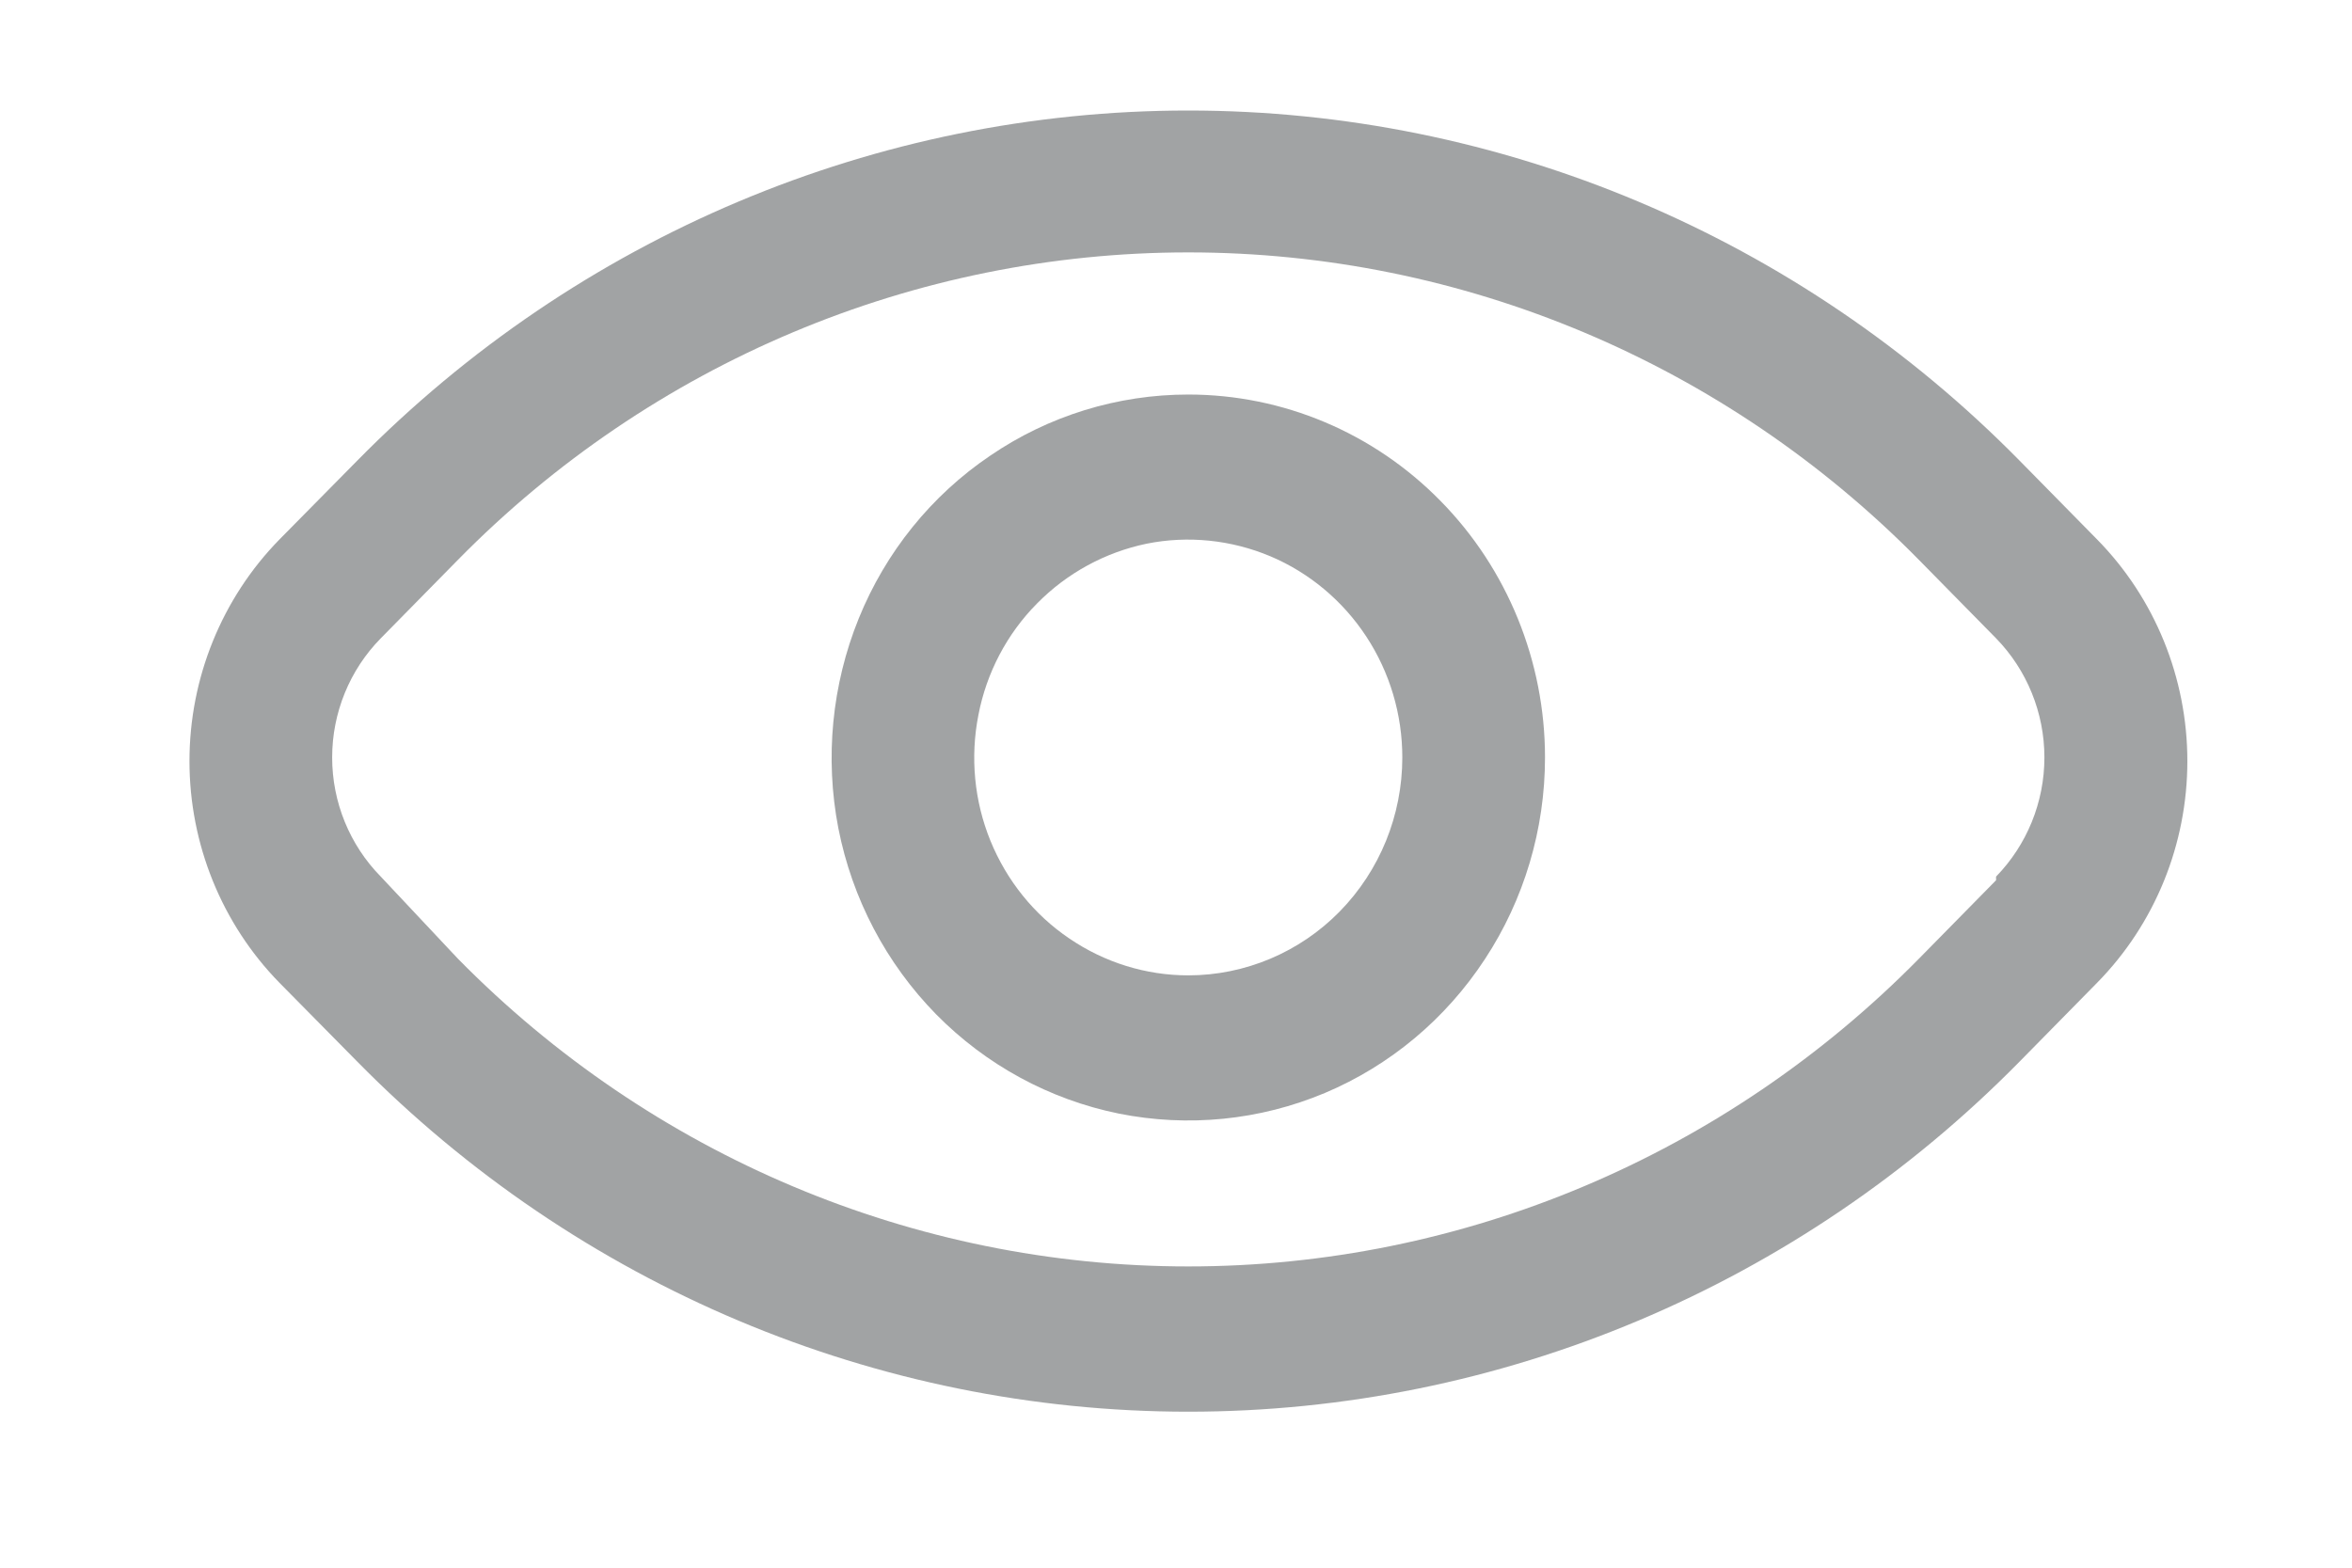
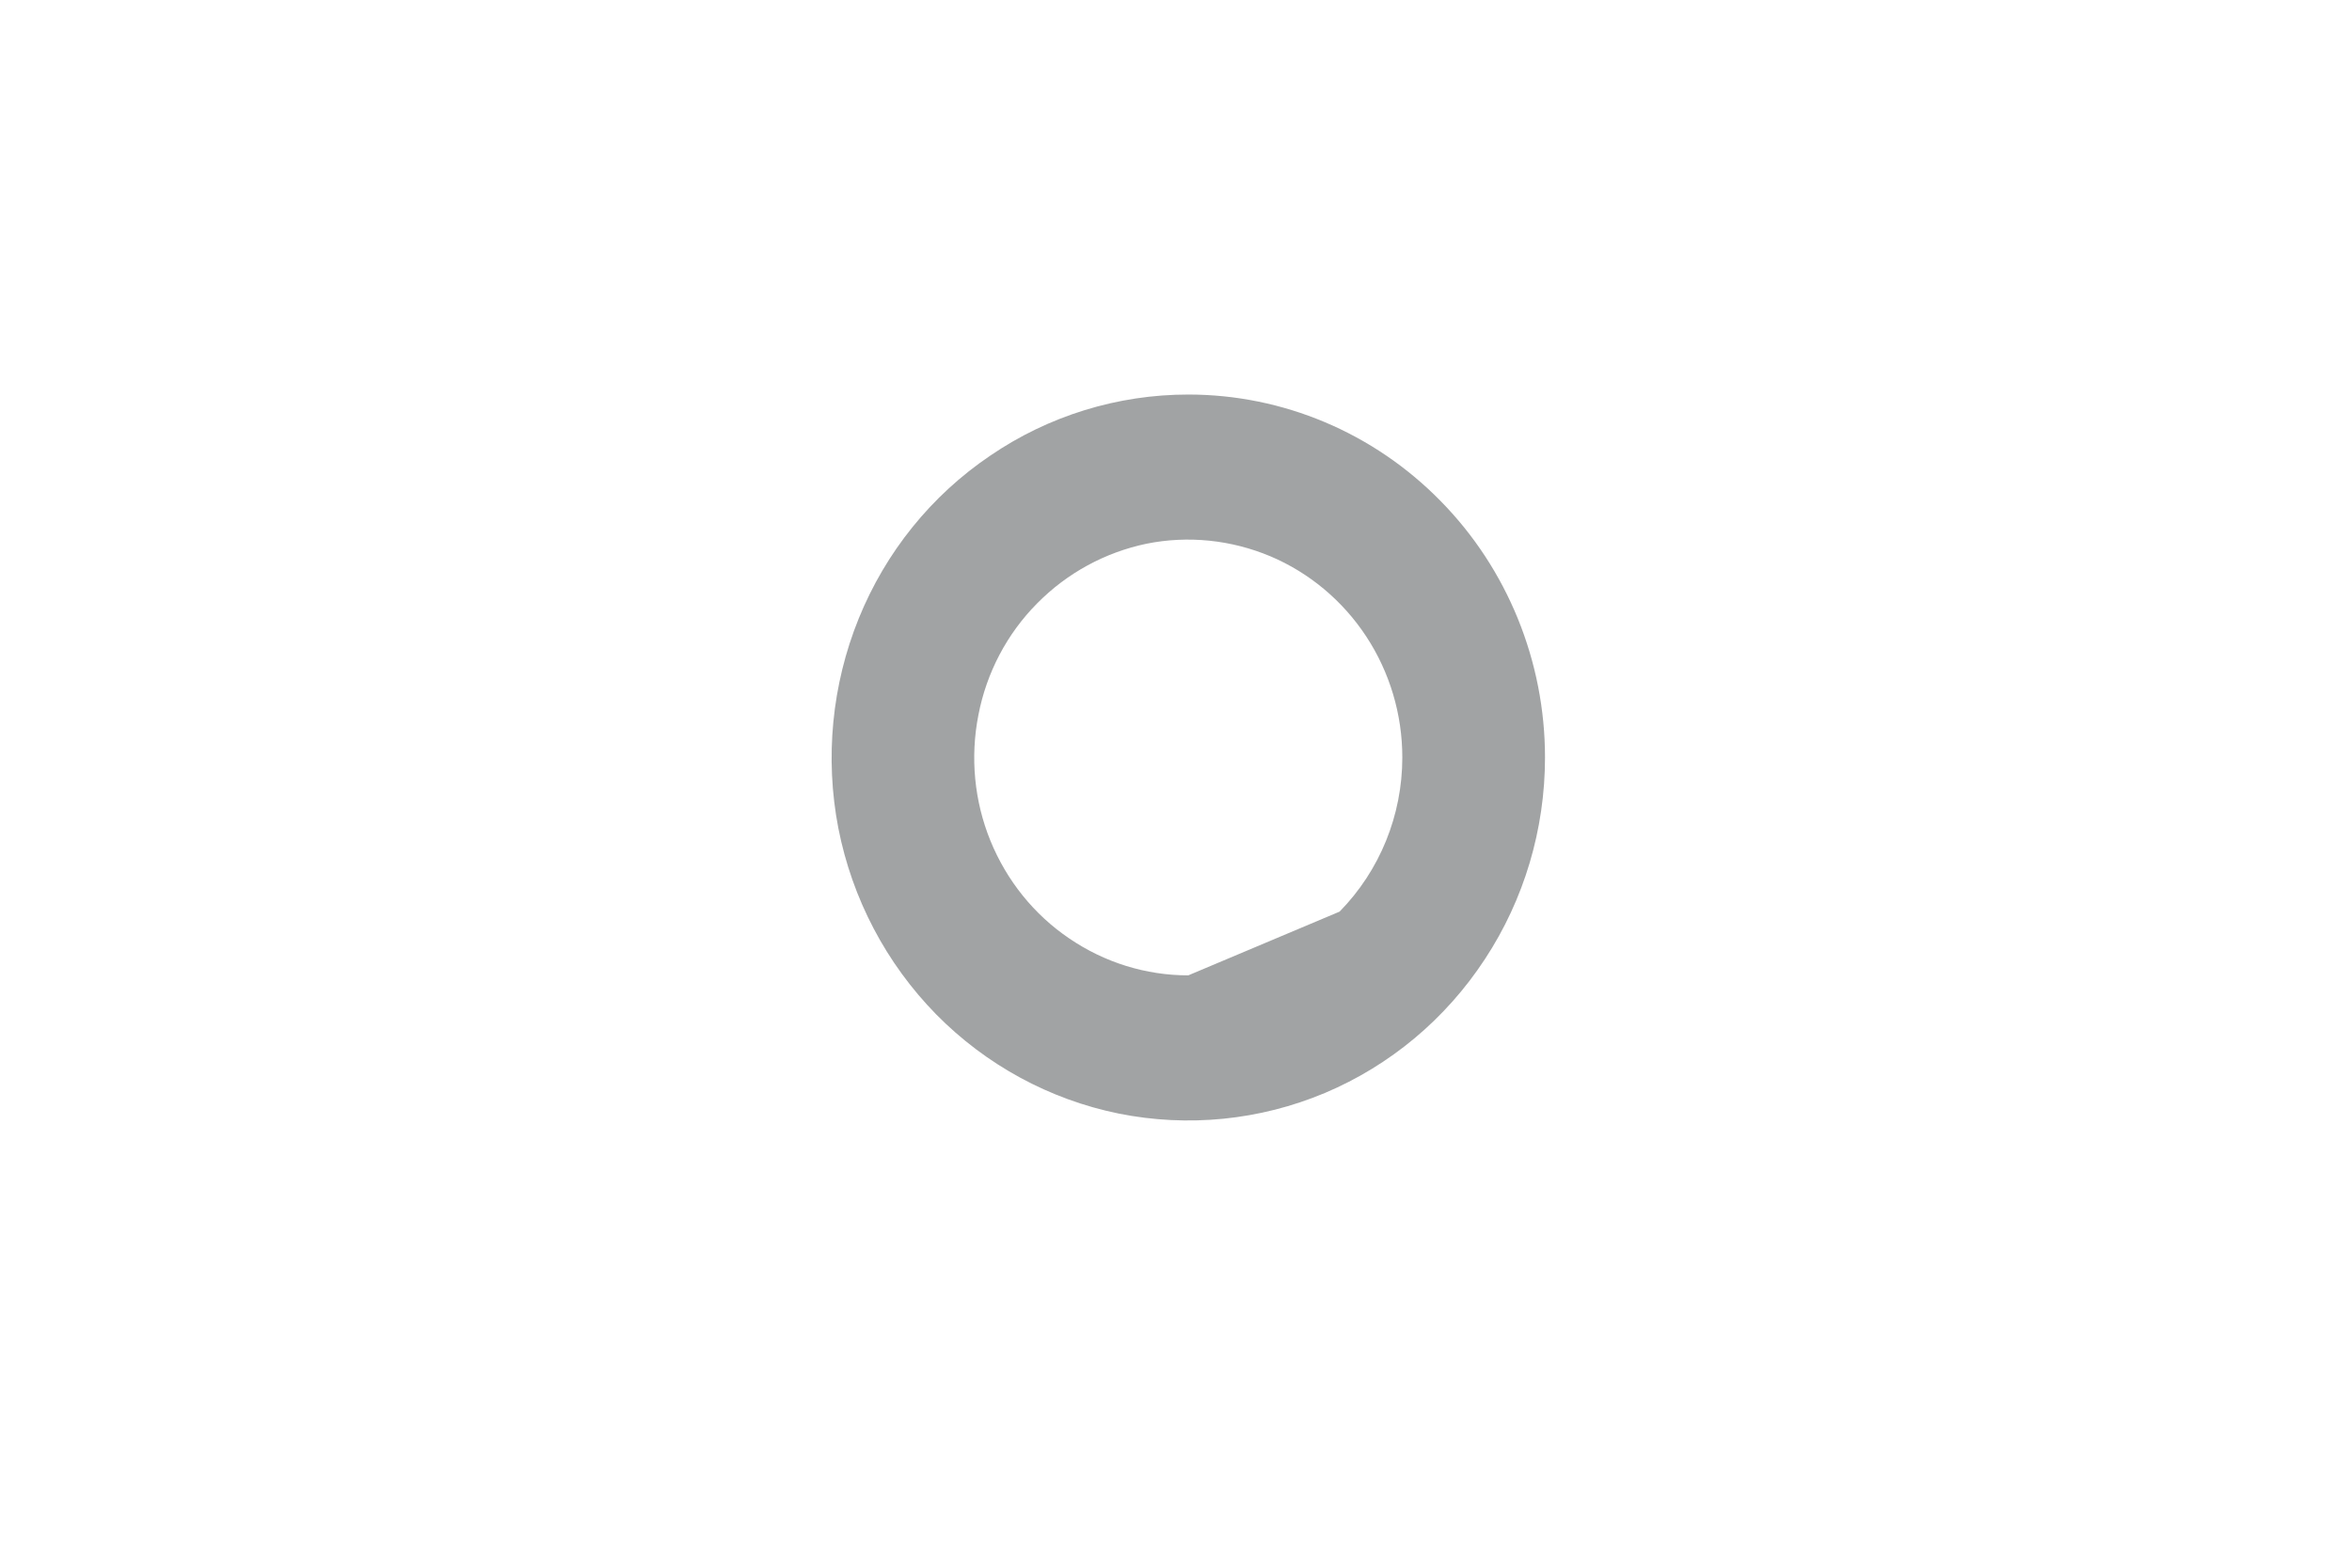
<svg xmlns="http://www.w3.org/2000/svg" width="9" height="6" viewBox="0 0 9 6" fill="none">
-   <path d="M8.025 2.065L7.728 1.763C6.884 0.905 5.74 0.423 4.547 0.423C3.355 0.423 2.211 0.905 1.367 1.763L1.069 2.065C0.849 2.29 0.725 2.595 0.725 2.913C0.725 3.231 0.849 3.536 1.069 3.761L1.367 4.063C2.211 4.921 3.355 5.403 4.547 5.403C5.74 5.403 6.884 4.921 7.728 4.063L8.025 3.761C8.246 3.536 8.37 3.231 8.37 2.913C8.37 2.595 8.246 2.29 8.025 2.065ZM7.638 3.369L7.343 3.669C6.601 4.423 5.596 4.847 4.547 4.847C3.499 4.847 2.493 4.423 1.752 3.669L1.457 3.355C1.338 3.234 1.271 3.07 1.271 2.899C1.271 2.728 1.338 2.564 1.457 2.443L1.752 2.143C2.493 1.389 3.499 0.966 4.547 0.966C5.596 0.966 6.601 1.389 7.343 2.143L7.638 2.443C7.756 2.564 7.823 2.728 7.823 2.899C7.823 3.07 7.756 3.234 7.638 3.355V3.369Z" fill="#45494B" fill-opacity="0.5" />
-   <path d="M4.547 1.51C4.277 1.51 4.013 1.591 3.789 1.744C3.564 1.896 3.389 2.113 3.286 2.367C3.183 2.621 3.156 2.901 3.208 3.17C3.261 3.44 3.391 3.687 3.582 3.882C3.773 4.076 4.016 4.208 4.281 4.262C4.546 4.315 4.82 4.288 5.07 4.183C5.319 4.078 5.532 3.9 5.682 3.671C5.832 3.443 5.912 3.174 5.912 2.899C5.912 2.531 5.768 2.177 5.512 1.917C5.256 1.656 4.909 1.51 4.547 1.51ZM4.547 3.733C4.385 3.733 4.227 3.684 4.092 3.592C3.957 3.501 3.852 3.37 3.79 3.218C3.728 3.066 3.712 2.898 3.744 2.736C3.775 2.575 3.853 2.426 3.968 2.31C4.083 2.193 4.229 2.114 4.387 2.081C4.546 2.049 4.711 2.066 4.861 2.129C5.01 2.192 5.138 2.299 5.228 2.436C5.318 2.573 5.366 2.734 5.366 2.899C5.366 3.12 5.28 3.332 5.126 3.489C4.973 3.645 4.764 3.733 4.547 3.733Z" fill="#45494B" fill-opacity="0.5" />
+   <path d="M4.547 1.51C4.277 1.51 4.013 1.591 3.789 1.744C3.564 1.896 3.389 2.113 3.286 2.367C3.183 2.621 3.156 2.901 3.208 3.17C3.261 3.44 3.391 3.687 3.582 3.882C3.773 4.076 4.016 4.208 4.281 4.262C4.546 4.315 4.82 4.288 5.07 4.183C5.319 4.078 5.532 3.9 5.682 3.671C5.832 3.443 5.912 3.174 5.912 2.899C5.912 2.531 5.768 2.177 5.512 1.917C5.256 1.656 4.909 1.51 4.547 1.51ZM4.547 3.733C4.385 3.733 4.227 3.684 4.092 3.592C3.957 3.501 3.852 3.37 3.79 3.218C3.728 3.066 3.712 2.898 3.744 2.736C3.775 2.575 3.853 2.426 3.968 2.31C4.083 2.193 4.229 2.114 4.387 2.081C4.546 2.049 4.711 2.066 4.861 2.129C5.01 2.192 5.138 2.299 5.228 2.436C5.318 2.573 5.366 2.734 5.366 2.899C5.366 3.12 5.28 3.332 5.126 3.489Z" fill="#45494B" fill-opacity="0.5" />
</svg>